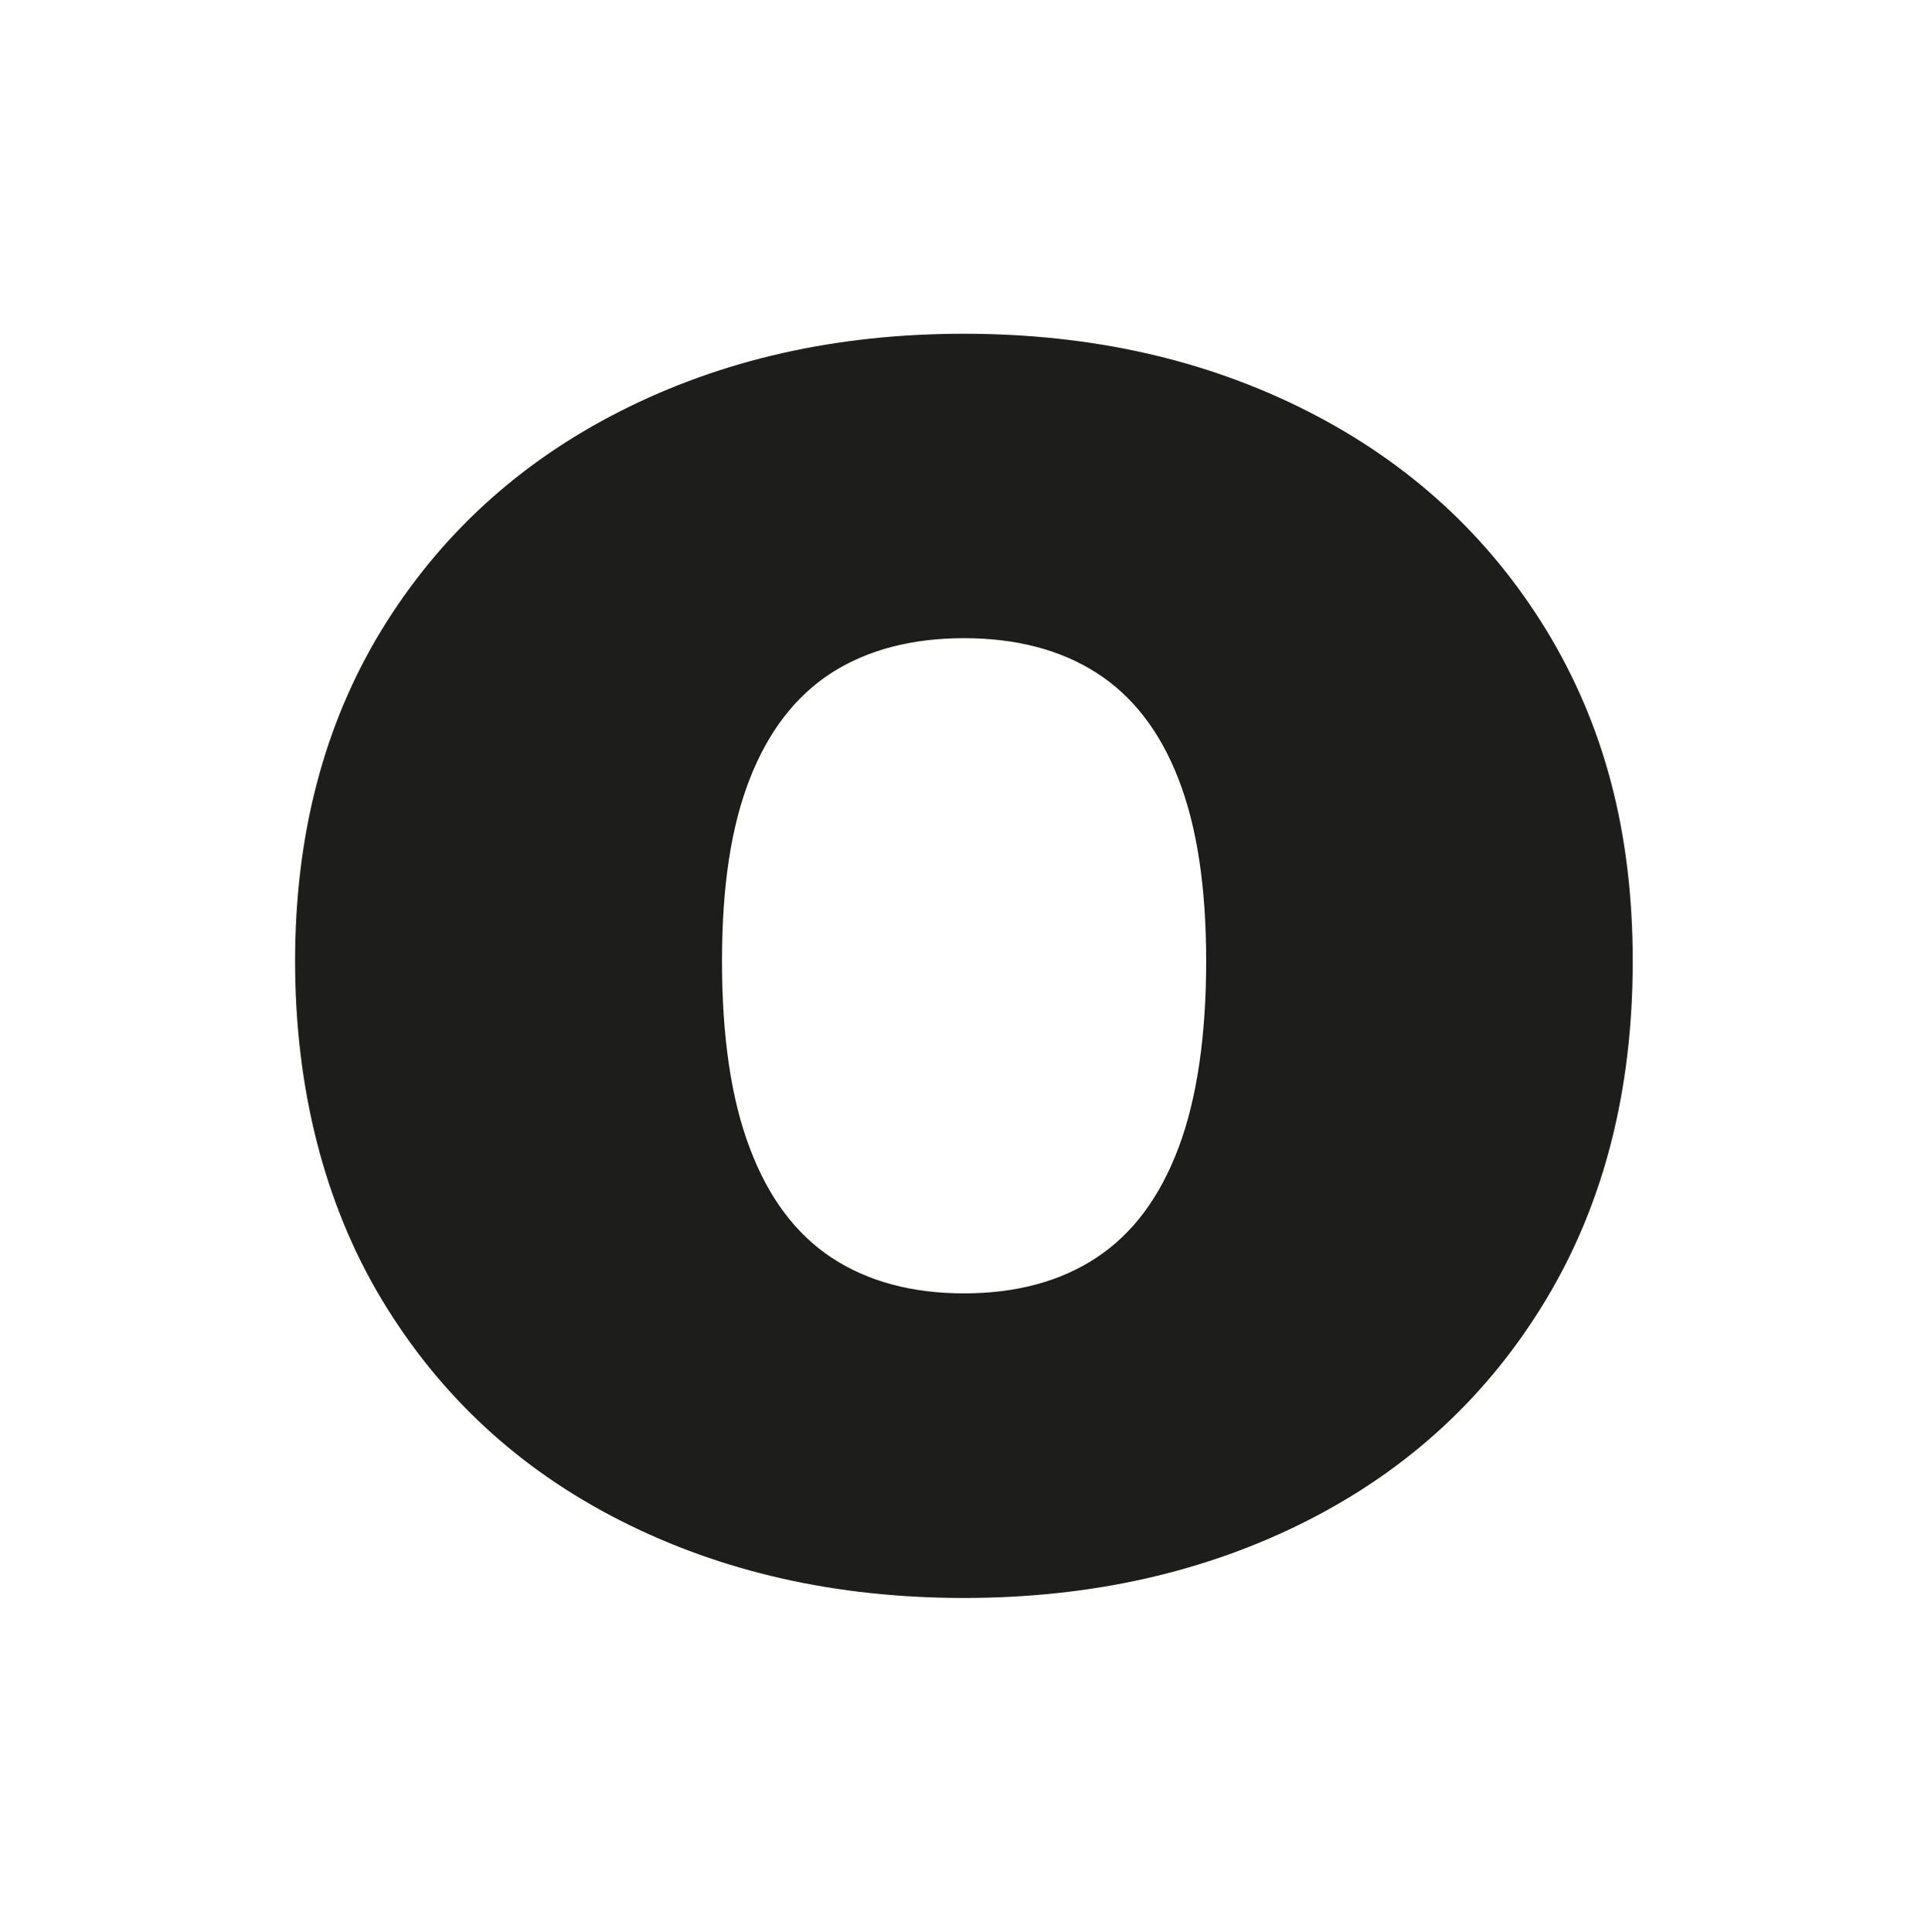
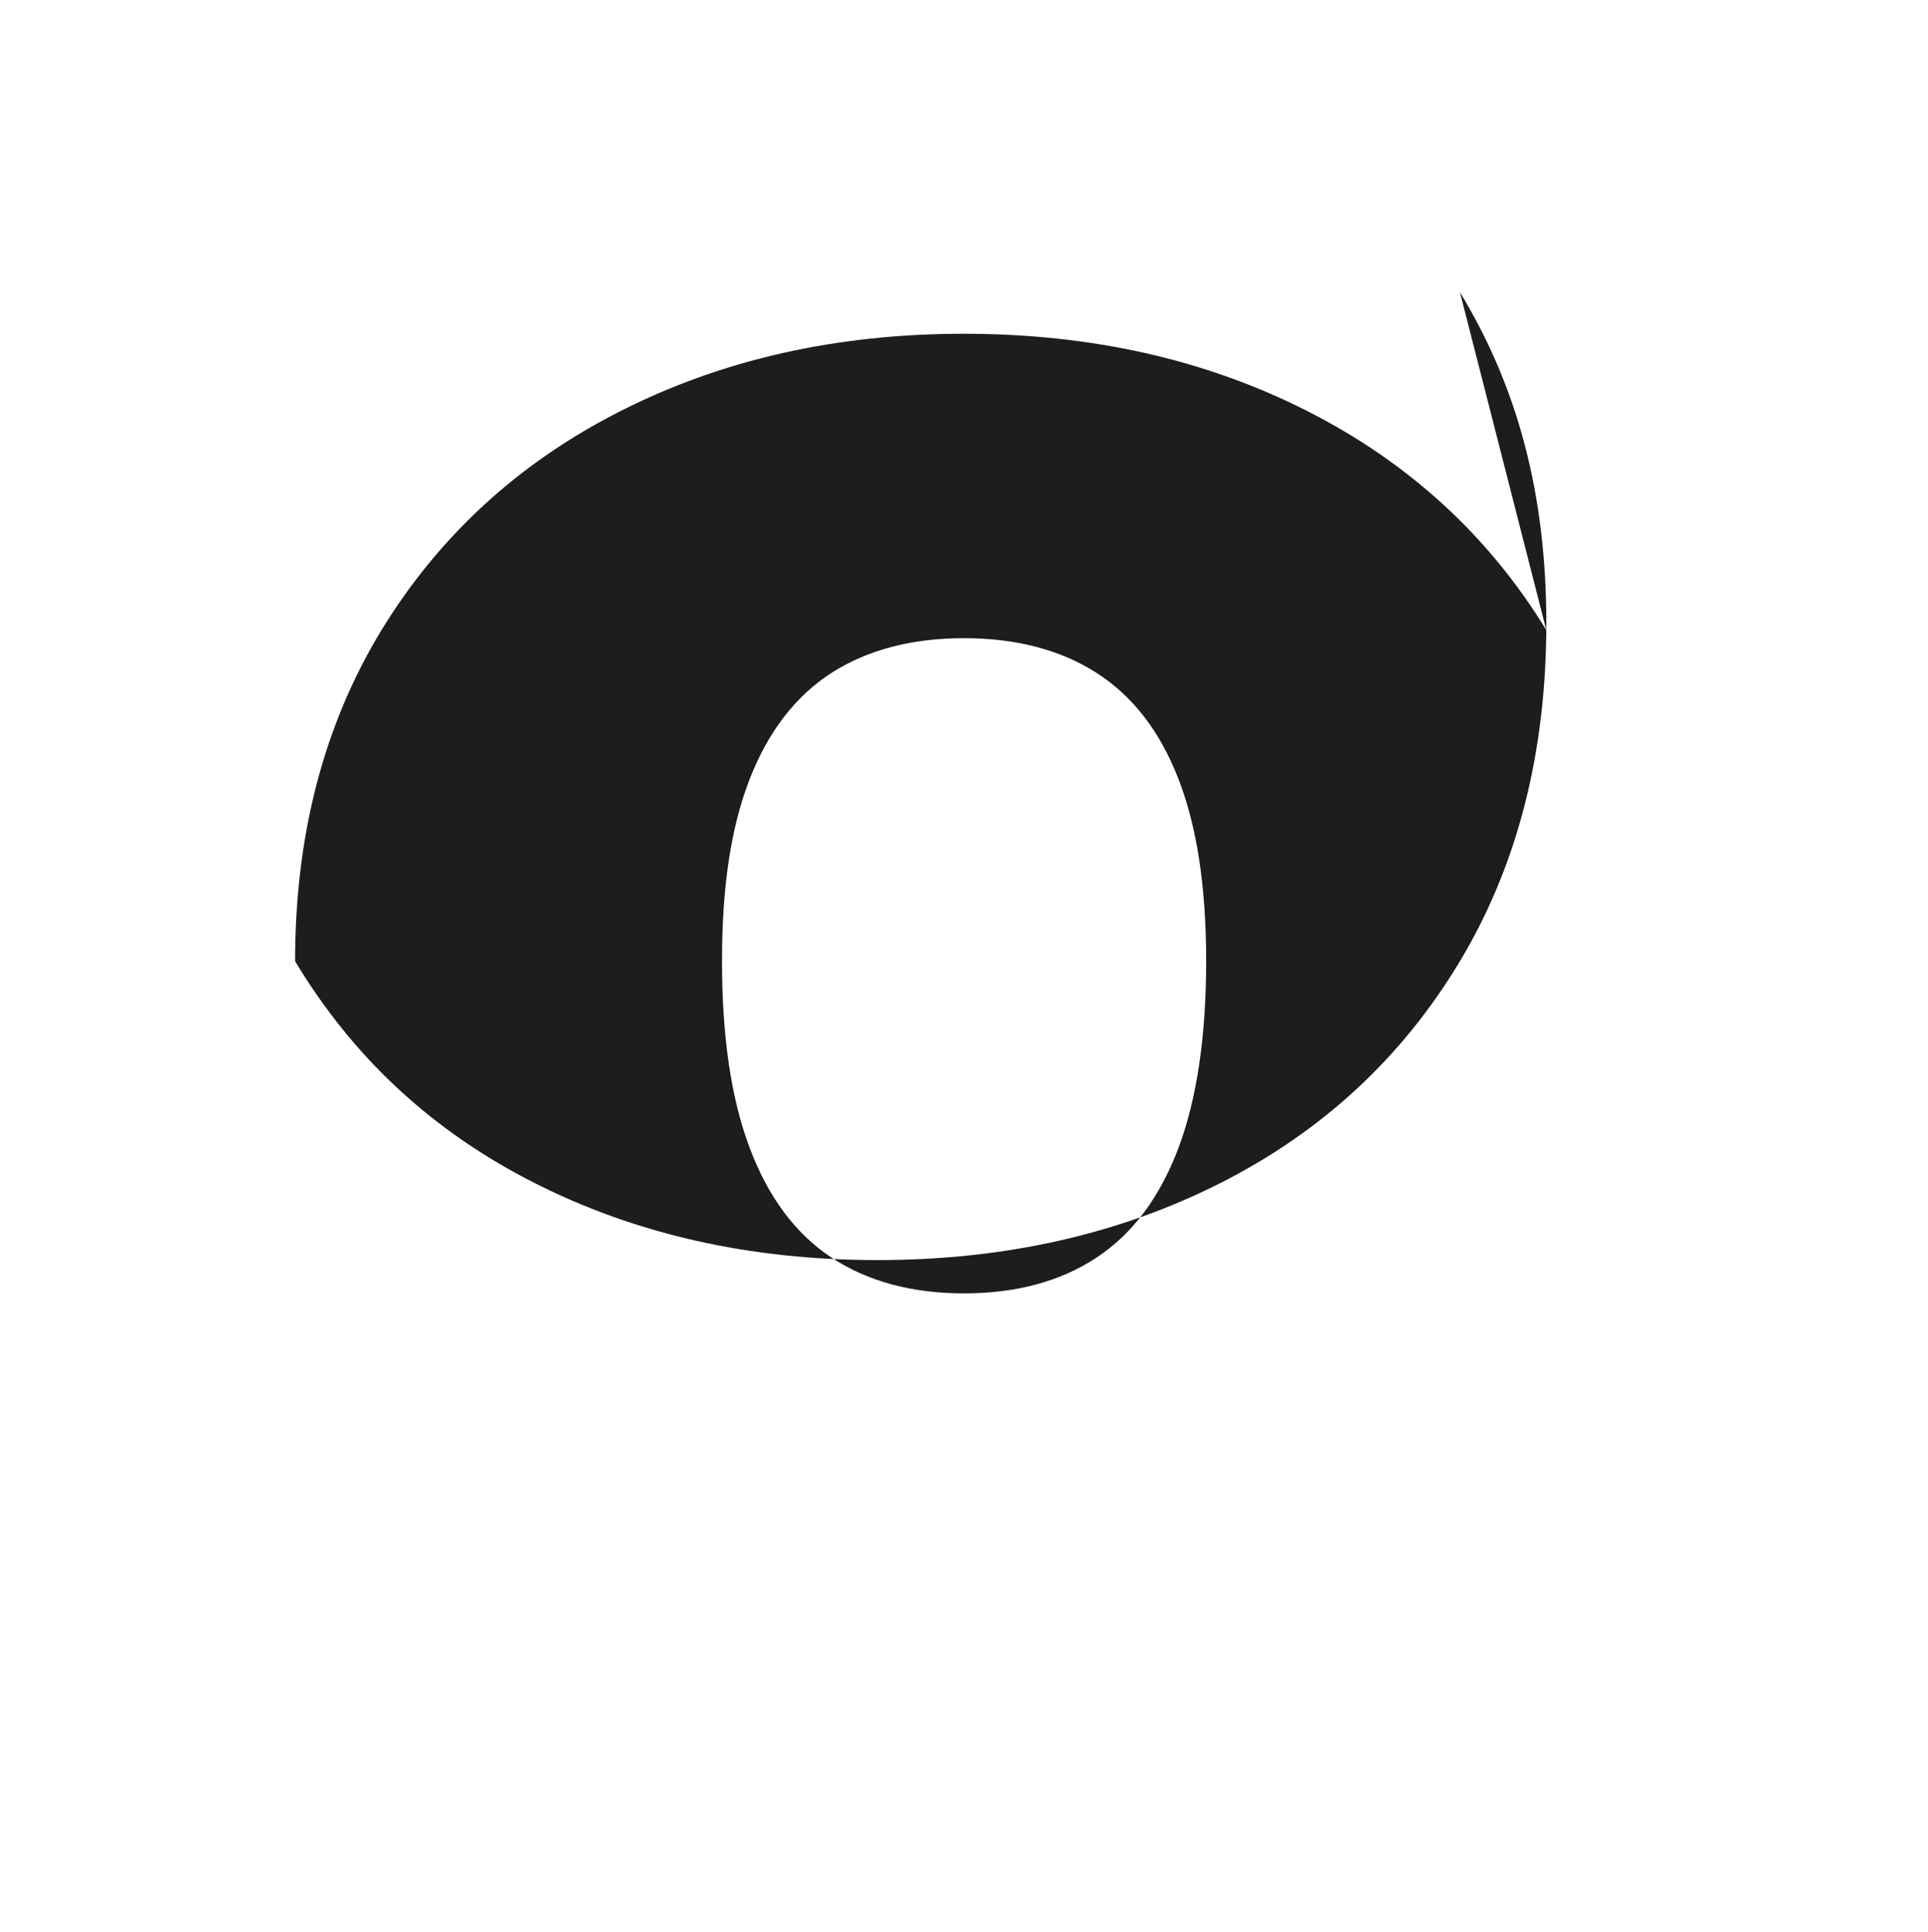
<svg xmlns="http://www.w3.org/2000/svg" id="Laag_1" data-name="Laag 1" version="1.1" viewBox="0 0 1078 1080">
  <defs>
    <style>
      .cls-1 {
        fill: #1d1d1b;
        stroke-width: 0px;
      }
    </style>
  </defs>
-   <path class="cls-1" d="M864.6,352.3c-32.3-52.8-76.8-93.6-133.5-122.4-56.7-28.8-120.7-43.3-192.2-43.3s-135.3,14.5-192.1,43.3c-56.8,28.8-101.2,69.6-133.5,122.4-32.2,52.9-48.3,114.6-48.3,185.1s16.1,135.2,48.3,188.9c32.3,53.8,76.7,95,133.5,123.8,56.7,28.8,120.7,43.3,192.1,43.3s135.5-14.5,192.2-43.3c56.7-28.8,101.2-70,133.5-123.8,32.2-53.7,48.3-116.7,48.3-188.9s-16.1-132.2-48.3-185.1ZM658.9,641.8c-10.4,27.6-25.6,48-45.8,61.3-20.1,13.3-44.9,20-74.1,20s-53.9-6.7-74.1-20c-20.1-13.3-35.4-33.8-45.7-61.3-10.4-27.4-15.5-62.3-15.5-104.4s5.1-75.2,15.5-101.9c10.4-26.6,25.6-46.3,45.7-59.3,20.2-12.9,45-19.4,74.1-19.4s54,6.5,74.1,19.4c20.2,12.9,35.5,32.7,45.8,59.3,10.4,26.7,15.5,60.6,15.5,101.9s-5.1,76.9-15.5,104.4Z" />
+   <path class="cls-1" d="M864.6,352.3c-32.3-52.8-76.8-93.6-133.5-122.4-56.7-28.8-120.7-43.3-192.2-43.3s-135.3,14.5-192.1,43.3c-56.8,28.8-101.2,69.6-133.5,122.4-32.2,52.9-48.3,114.6-48.3,185.1c32.3,53.8,76.7,95,133.5,123.8,56.7,28.8,120.7,43.3,192.1,43.3s135.5-14.5,192.2-43.3c56.7-28.8,101.2-70,133.5-123.8,32.2-53.7,48.3-116.7,48.3-188.9s-16.1-132.2-48.3-185.1ZM658.9,641.8c-10.4,27.6-25.6,48-45.8,61.3-20.1,13.3-44.9,20-74.1,20s-53.9-6.7-74.1-20c-20.1-13.3-35.4-33.8-45.7-61.3-10.4-27.4-15.5-62.3-15.5-104.4s5.1-75.2,15.5-101.9c10.4-26.6,25.6-46.3,45.7-59.3,20.2-12.9,45-19.4,74.1-19.4s54,6.5,74.1,19.4c20.2,12.9,35.5,32.7,45.8,59.3,10.4,26.7,15.5,60.6,15.5,101.9s-5.1,76.9-15.5,104.4Z" />
</svg>